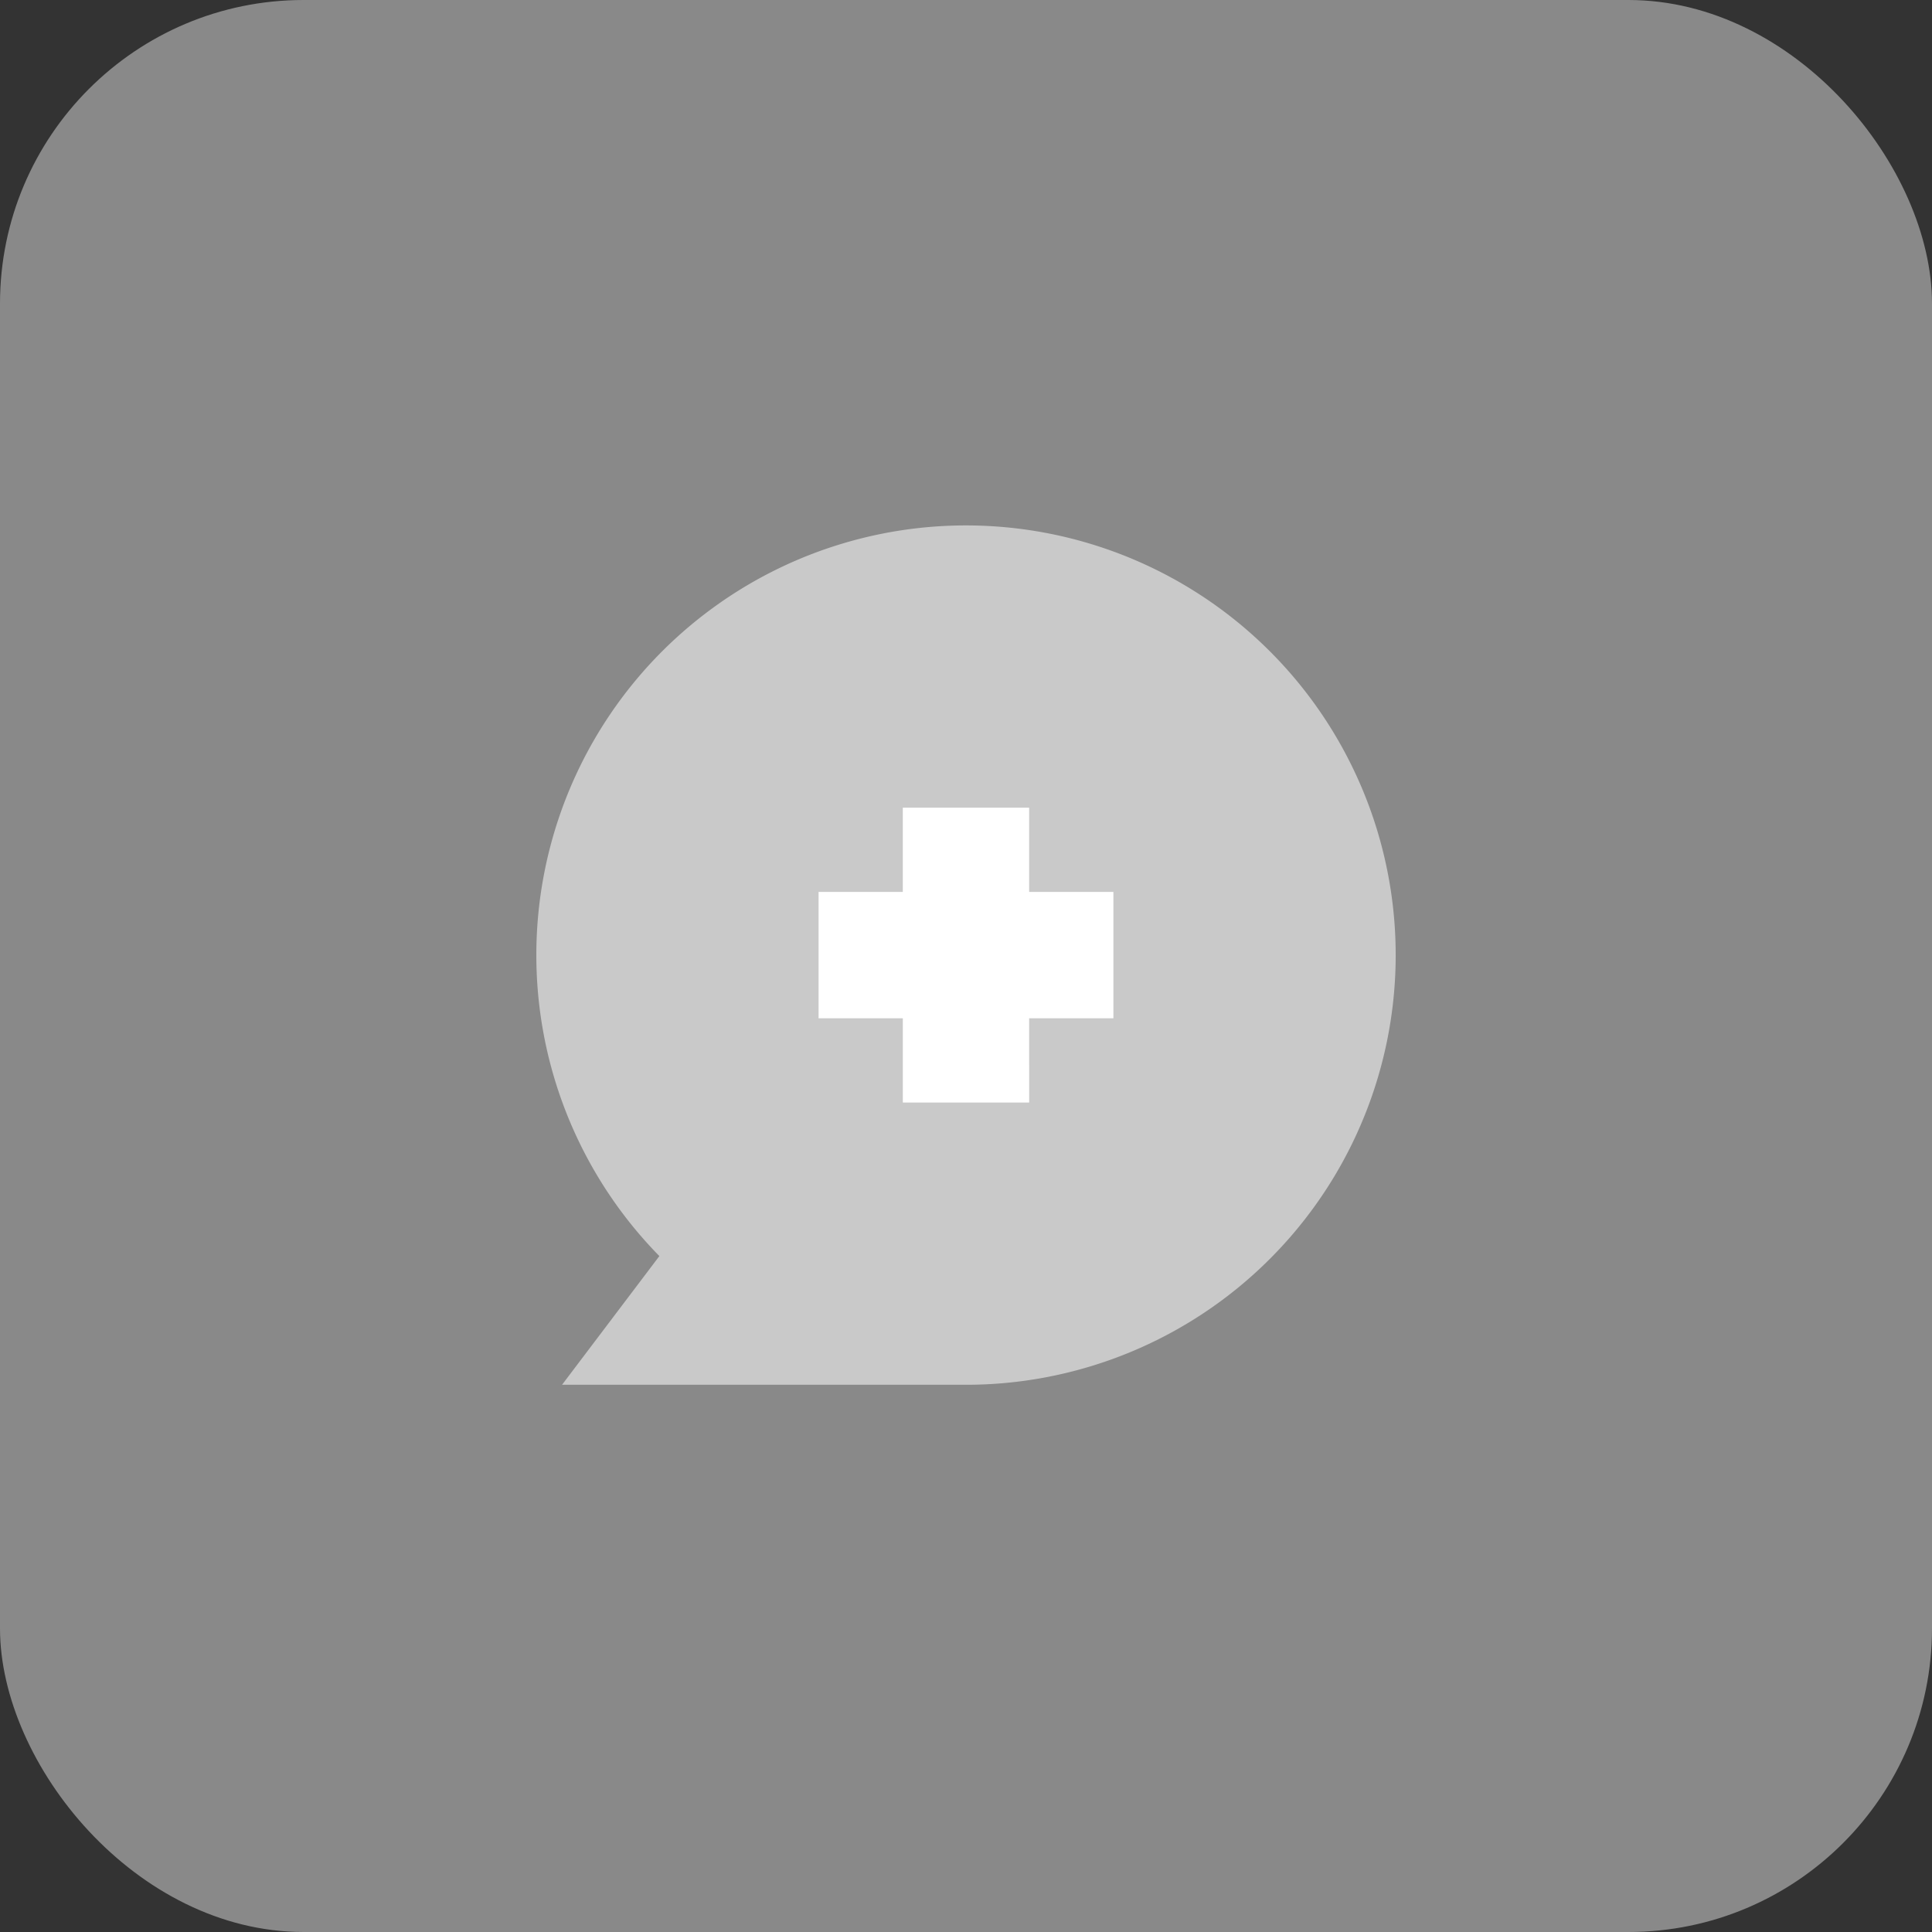
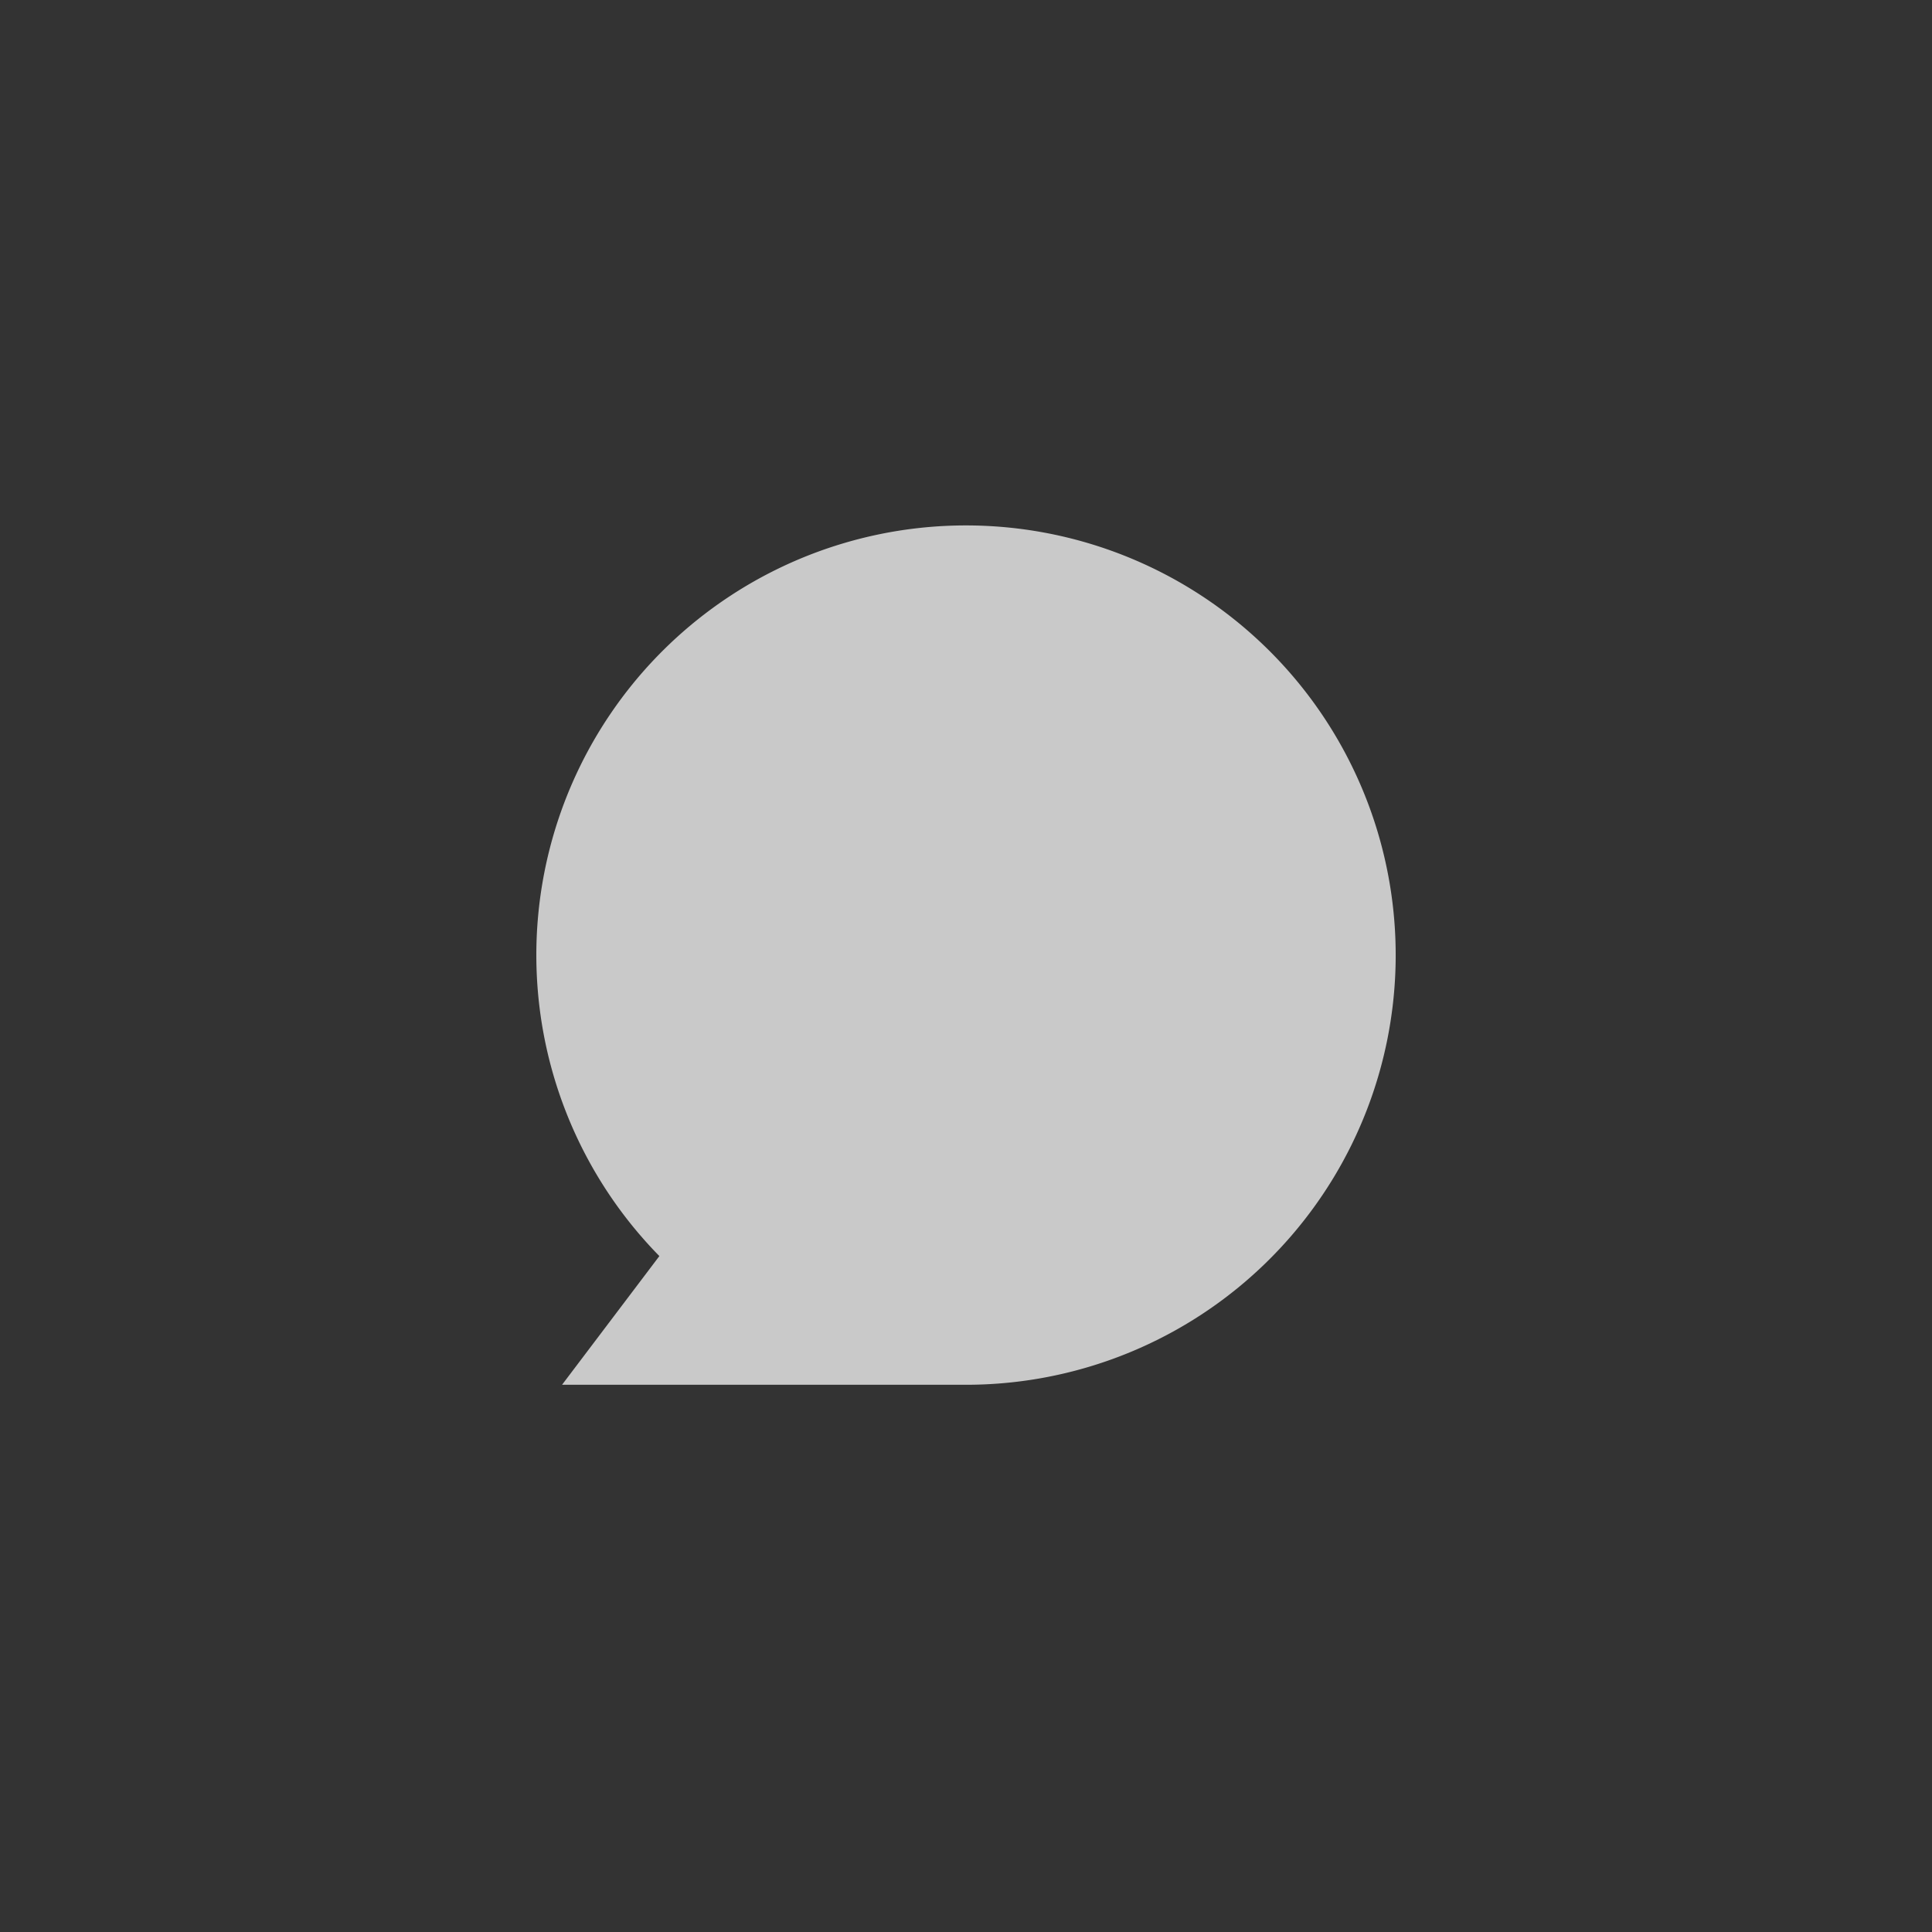
<svg xmlns="http://www.w3.org/2000/svg" width="70" height="70" viewBox="0 0 70 70">
  <rect x="0" y="0" width="70" height="70" fill="#333333" stroke="none" />
  <defs>
    <style>.a{fill:#f3f3f3;opacity:0.45;}.b{fill:#c9c9c9;}.c{fill:#fff;}</style>
  </defs>
  <g transform="translate(-53.742 -40)">
-     <rect class="a" width="70" height="70" rx="11" transform="translate(53.742 40)" />
    <g transform="translate(73.174 59.037)">
      <path class="b" d="M15.568,31.136H.932l3.526-4.663a15.568,15.568,0,1,1,11.11,4.663Z" />
-       <path class="c" d="M158.631,161.682h-4.578V158.63H151v-4.578h3.052V151h4.578v3.052h3.052v4.578h-3.052Z" transform="translate(-140.774 -140.773)" />
    </g>
  </g>
</svg>